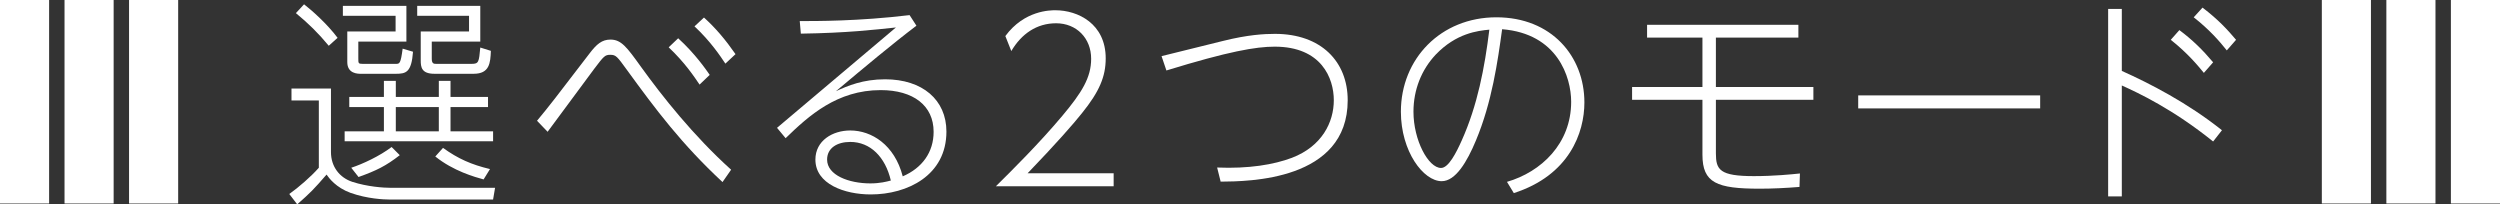
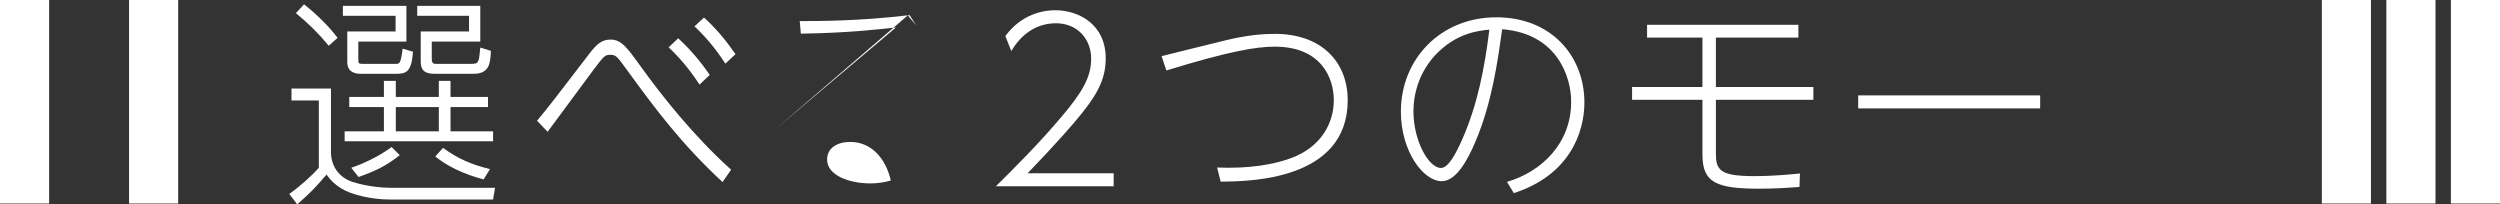
<svg xmlns="http://www.w3.org/2000/svg" id="b" width="453.305" height="37.054" viewBox="0 0 453.305 37.054">
  <rect x="0" y="0" width="453.305" height="37.054" fill="#333333" stroke="none" />
  <defs>
    <style>.d{fill:#fff;stroke-width:0px;}</style>
  </defs>
  <g id="c">
    <path class="d" d="M60.011,16.057v11.518c0,2.64,1.56,4.639,3.879,5.399,2.72.88,5.639,1.08,6.959,1.08h18.917l-.36,2.12h-18.917c-.84,0-3.879-.12-6.919-1.2-2.64-.96-3.919-2.68-4.359-3.319-2.359,2.719-2.919,3.279-5.319,5.399l-1.44-1.88c1.64-1.16,3.919-3.12,5.359-4.759v-12.198h-4.959v-2.16h7.159ZM59.611,8.299c-1.879-2.279-3.719-4.079-5.959-5.919l1.48-1.6c1.439,1.12,4.199,3.56,6.079,6.079l-1.6,1.439ZM73.689,1.06v6.479h-8.718v3.04c0,.88,0,1,.76,1h6.039c.68,0,.88,0,1.24-2.759l1.88.56c-.28,3.759-1.28,3.999-3.12,3.999h-6.319c-.56,0-2.48,0-2.48-2.119v-5.56h8.759v-2.839h-9.559v-1.8h11.518ZM89.406,25.616h-26.915v-1.8h7.119v-4.399h-6.279v-1.84h6.279v-2.919h2.16v2.919h7.799v-2.919h2.12v2.919h6.799v1.84h-6.799v4.399h7.718v1.8ZM63.69,30.415c2.08-.68,5.159-2.119,7.319-3.759l1.479,1.48c-2.52,1.959-4.239,2.799-7.479,3.959l-1.32-1.68ZM79.568,19.417h-7.799v4.399h7.799v-4.399ZM87.086,1.06v6.479h-8.798v3.119c0,.96.439.92.879.92h6.359c1.28,0,1.319-.319,1.56-2.959l1.919.6c-.08,2.2-.24,4.159-3.119,4.159h-7.119c-2.359,0-2.479-1.24-2.479-2.439v-5.239h8.759v-2.839h-9.398v-1.8h11.438ZM80.328,26.816c2.719,1.959,5.159,3.04,8.519,3.839l-1.16,1.88c-1.6-.44-5.479-1.52-8.759-4.16l1.4-1.56Z" />
    <path class="d" d="M131.007,33.014c-7.439-6.919-12.078-13.118-17.317-20.316-1.8-2.479-2-2.76-3.04-2.76-.959,0-1.16.24-2.919,2.56-.32.4-7.079,9.599-8.438,11.398l-1.92-2c2.36-2.839,3.08-3.799,9.519-12.198,1.28-1.68,2.24-2.52,3.799-2.52,1.96,0,2.959,1.36,5.519,4.919,3.799,5.279,9.519,12.518,16.357,18.677l-1.56,2.239ZM122.968,6.939c3.08,2.799,5.08,5.719,5.719,6.639l-1.84,1.76c-1-1.48-2.679-4-5.599-6.759l1.72-1.64ZM127.648,3.179c2.12,1.92,3.879,4,5.719,6.639l-1.84,1.72c-.88-1.319-2.679-4.039-5.599-6.759l1.72-1.6Z" />
-     <path class="d" d="M140.892,23.177l21.556-18.197c-3.799.4-8.878,1-17.237,1.12l-.2-2.28c2.839,0,10.638.04,19.917-1.08l1.24,1.92c-4.439,3.359-9.398,7.519-14.598,11.878,2.16-1,4.919-2.16,8.918-2.16,6.759,0,11.118,3.719,11.118,9.479,0,7.958-7.079,11.398-13.718,11.398-4.759,0-10.039-1.879-10.039-6.319,0-3.439,3.12-5.279,6.319-5.279,3.879,0,8.039,2.6,9.518,8.318,3.52-1.52,5.599-4.359,5.599-8.078,0-4.759-3.679-7.559-9.598-7.559-7.879,0-12.998,4.599-17.237,8.718l-1.56-1.879ZM154.17,25.736c-2.4,0-4.199,1.119-4.199,3.199,0,2.839,3.959,4.319,7.838,4.319,1.76,0,2.959-.32,3.719-.52-1-4.279-3.719-6.999-7.358-6.999Z" />
+     <path class="d" d="M140.892,23.177l21.556-18.197c-3.799.4-8.878,1-17.237,1.12l-.2-2.28c2.839,0,10.638.04,19.917-1.08l1.24,1.92l-1.56-1.879ZM154.17,25.736c-2.4,0-4.199,1.119-4.199,3.199,0,2.839,3.959,4.319,7.838,4.319,1.76,0,2.959-.32,3.719-.52-1-4.279-3.719-6.999-7.358-6.999Z" />
    <path class="d" d="M201.929,31.415v2.359h-21.356c2.879-2.839,7.878-7.798,12.038-12.758,3.56-4.239,5.239-6.959,5.239-10.358,0-3.719-2.64-6.438-6.359-6.438-3.52,0-6.279,1.92-8.119,5.039l-1.08-2.72c3.439-4.679,8.159-4.679,9.078-4.679,4.08,0,9.119,2.439,9.119,8.718,0,3.279-1.12,5.999-4.319,9.958-1.56,1.959-4.719,5.559-9.838,10.878h15.598Z" />
    <path class="d" d="M221.771,7.419c4.479-1.12,7.479-1.279,9.398-1.279,8.398,0,13.198,5.039,13.198,12.038,0,14.598-17.997,14.717-23.036,14.757l-.64-2.56c5.719.24,10.278-.52,13.558-1.76,5.439-2.079,7.599-6.438,7.599-10.438s-2.24-9.718-10.718-9.718c-3.399,0-8.319.84-19.637,4.319l-.88-2.6,11.158-2.76Z" />
    <path class="d" d="M273.249,32.974c6.199-1.8,11.638-6.919,11.638-14.518,0-4.479-2.479-12.357-12.518-13.158-.8,5.839-1.84,13.238-4.759,20.197-1.6,3.839-3.679,7.358-6.199,7.358-3.319,0-7.399-5.398-7.399-12.598,0-9.599,7.239-17.117,17.317-17.117,9.998,0,15.957,7.079,15.957,15.438,0,5.479-2.72,13.198-12.798,16.438l-1.24-2.04ZM260.331,9.898c-2.6,2.76-4.039,6.399-4.039,10.358,0,5.199,2.719,10.198,4.999,10.198,1.36,0,2.76-2.759,3.759-4.999,2.84-6.319,4.159-13.198,5-20.077-2.12.2-5.999.64-9.719,4.519Z" />
    <path class="d" d="M311.13,15.777h17.677v2.32h-17.677v9.718c0,2.96.68,4.12,6.879,4.12,3.639,0,6.839-.32,8.358-.48l-.08,2.439c-2.399.2-4.959.32-7.199.32-7.798,0-10.398-1.04-10.398-6.159v-9.958h-12.758v-2.32h12.758V6.819h-10.039v-2.32h27.436v2.32h-14.958v8.958Z" />
    <path class="d" d="M369.927,17.297v2.36h-32.994v-2.36h32.994Z" />
-     <path class="d" d="M401.288,25.656c-7.359-5.919-13.558-8.799-16.557-10.158v20.116h-2.479V1.62h2.479v11.238c5.079,2.279,11.878,5.759,18.157,10.758l-1.6,2.04ZM395.169,5.459c2.359,1.76,4.199,3.559,6.119,5.839l-1.68,1.919c-1.08-1.319-2.919-3.559-5.999-5.999l1.56-1.76ZM399.369,1.38c2.879,2.2,4.519,4,6.079,5.839l-1.68,1.919c-1.399-1.76-3.239-3.839-5.999-5.999l1.6-1.76Z" />
    <rect class="d" x="0" y="0" width="8.905" height="36.9" />
-     <rect class="d" x="11.7" y="0" width="8.905" height="36.9" />
    <rect class="d" x="23.4" y="0" width="8.905" height="36.9" />
    <rect class="d" x="421" y="0" width="8.905" height="36.9" />
    <rect class="d" x="432.7" y="0" width="8.905" height="36.9" />
    <rect class="d" x="444.4" y="0" width="8.905" height="36.9" />
  </g>
</svg>